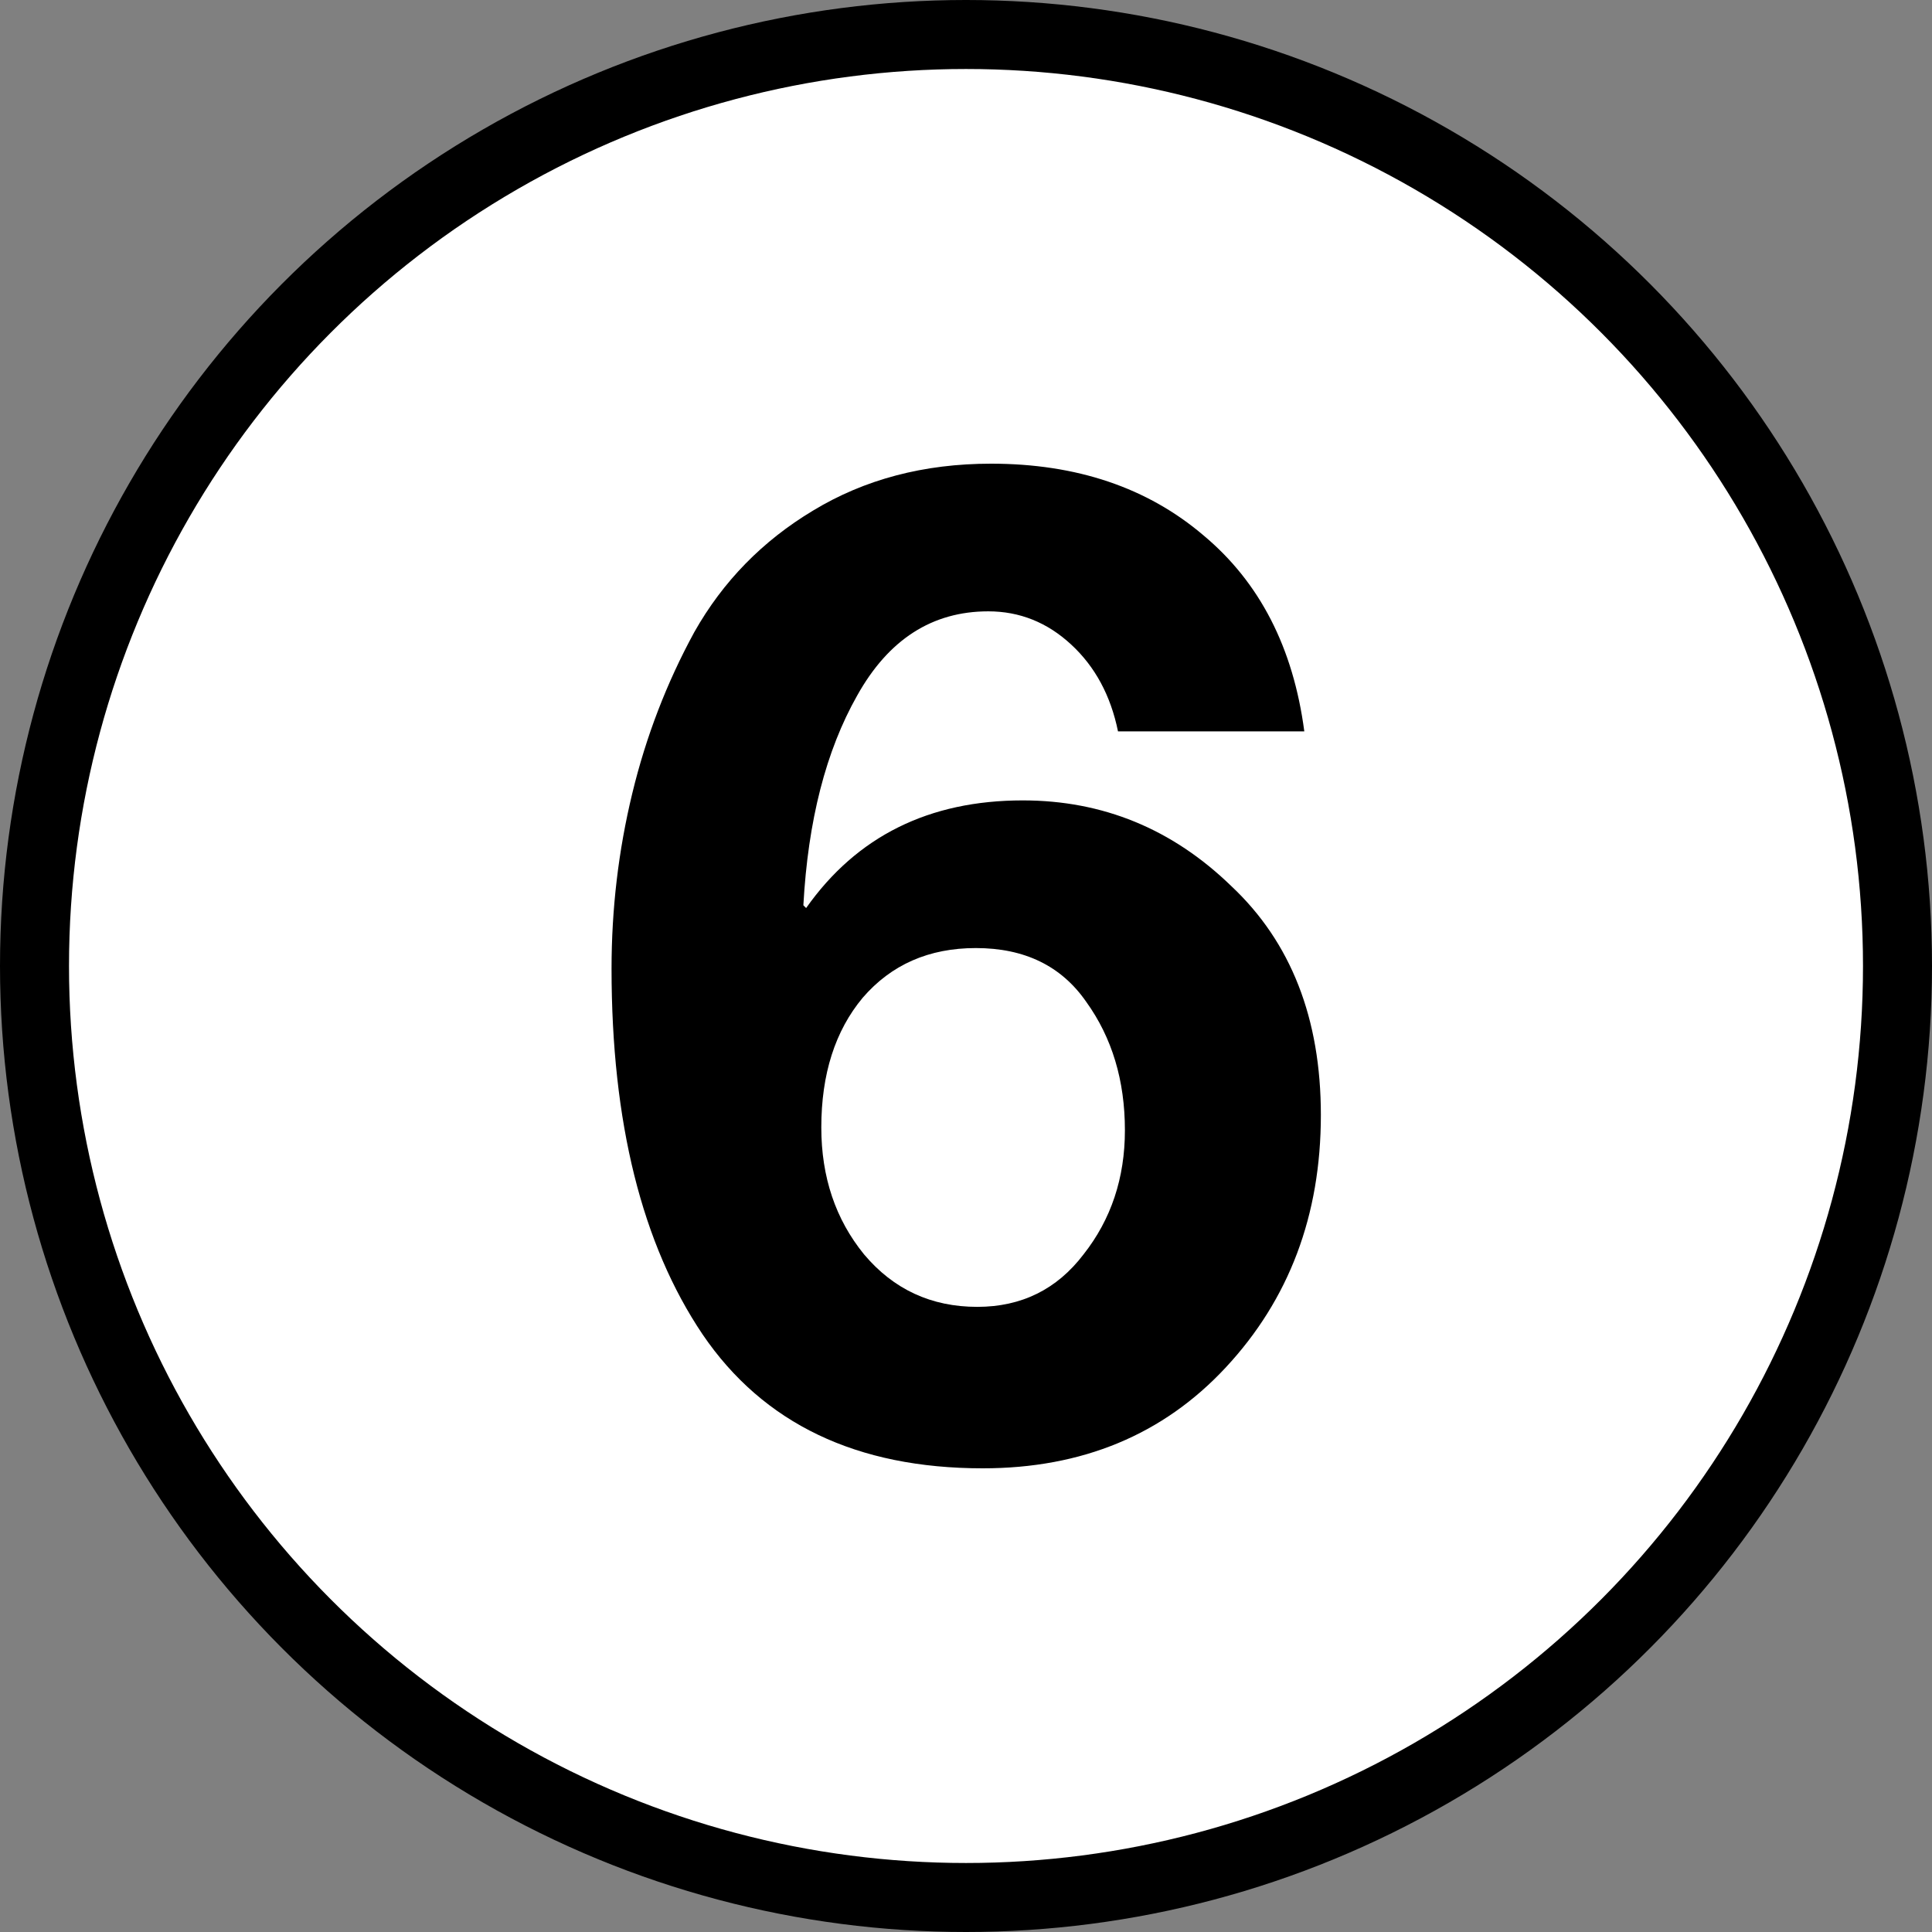
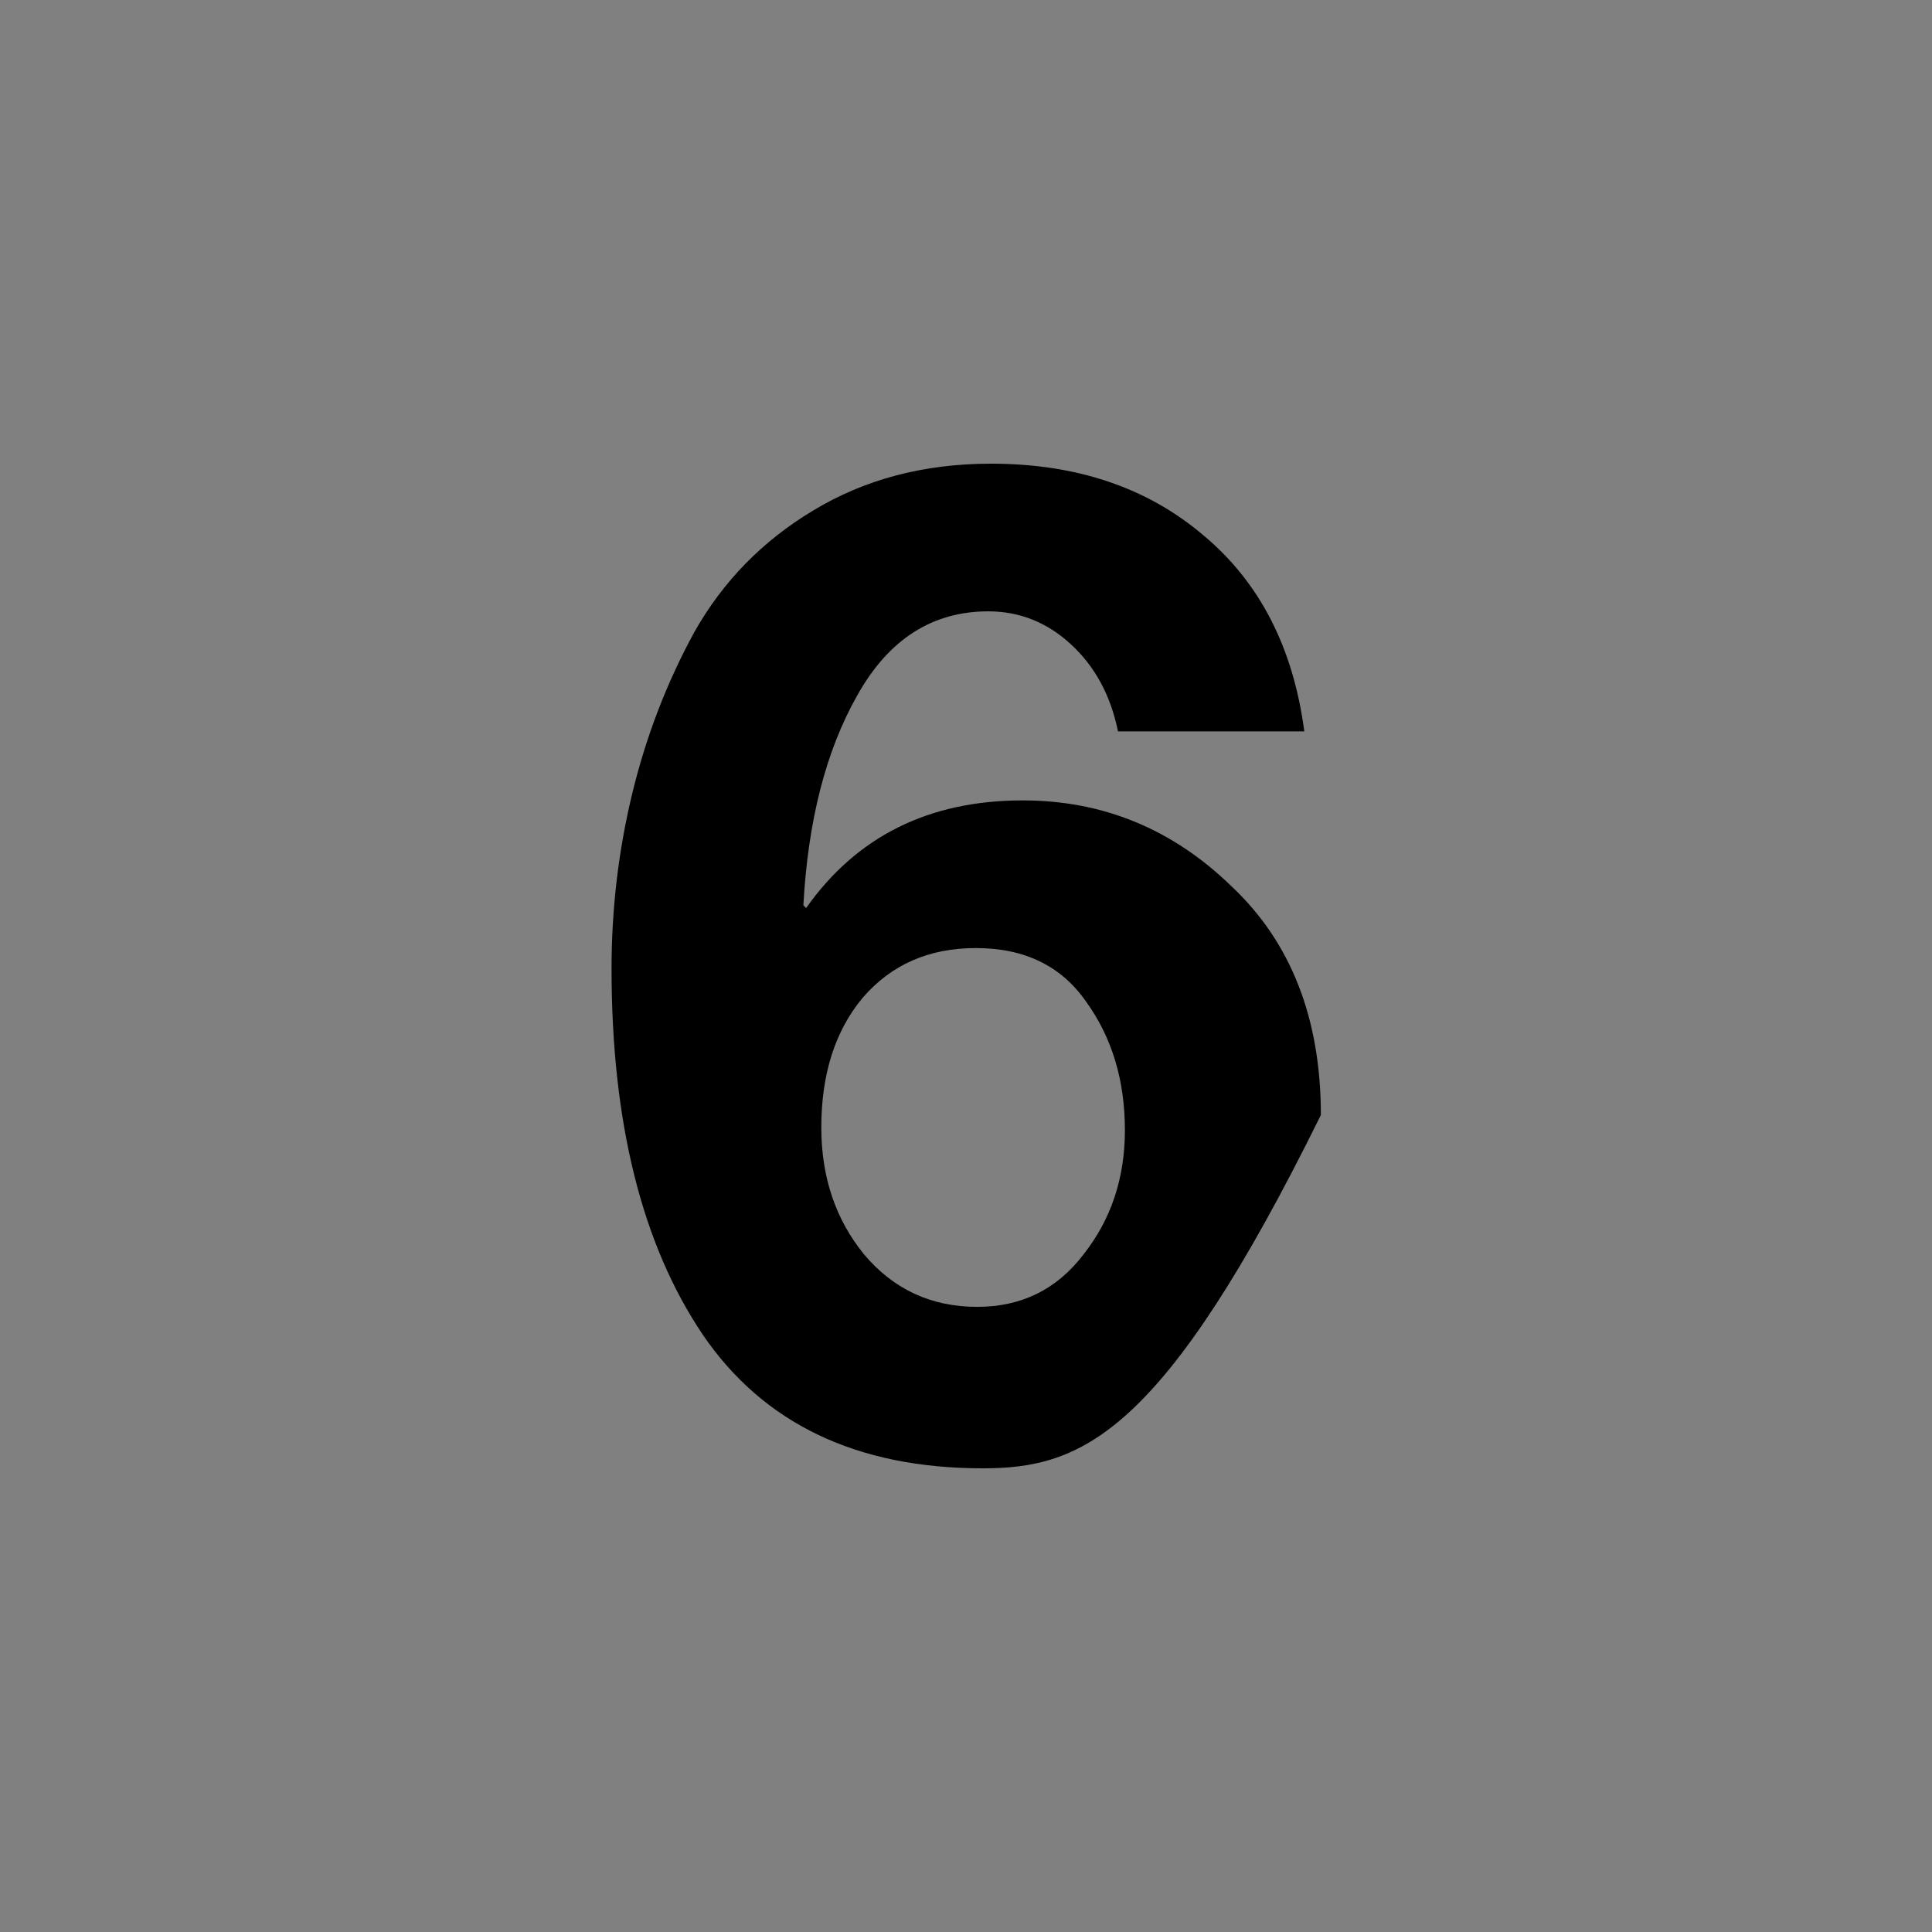
<svg xmlns="http://www.w3.org/2000/svg" width="28" height="28" viewBox="0 0 28 28" fill="none">
  <rect x="0" y="0" width="28" height="28" fill="#808080" stroke="none" />
-   <circle cx="14" cy="14" r="13.5" fill="white" stroke="black" />
-   <path d="M14.363 6.72C15.603 6.72 16.63 7.067 17.443 7.76C18.257 8.44 18.743 9.387 18.903 10.6H16.203C16.097 10.08 15.87 9.66 15.523 9.34C15.177 9.02 14.777 8.86 14.323 8.86C13.51 8.86 12.877 9.267 12.423 10.08C11.97 10.88 11.71 11.893 11.643 13.12L11.683 13.16C12.417 12.12 13.463 11.6 14.823 11.6C15.983 11.6 16.99 12.013 17.843 12.84C18.71 13.653 19.143 14.76 19.143 16.16C19.143 17.613 18.683 18.833 17.763 19.82C16.857 20.793 15.683 21.28 14.243 21.28C12.417 21.28 11.063 20.633 10.183 19.34C9.303 18.033 8.863 16.267 8.863 14.04C8.863 13.173 8.963 12.327 9.163 11.5C9.363 10.673 9.663 9.893 10.063 9.16C10.477 8.427 11.05 7.84 11.783 7.4C12.53 6.947 13.39 6.72 14.363 6.72ZM11.903 16.34C11.903 17.06 12.11 17.673 12.523 18.18C12.95 18.687 13.497 18.94 14.163 18.94C14.803 18.94 15.317 18.687 15.703 18.18C16.103 17.673 16.303 17.073 16.303 16.38C16.303 15.66 16.117 15.04 15.743 14.52C15.383 14 14.85 13.74 14.143 13.74C13.463 13.74 12.917 13.98 12.503 14.46C12.103 14.94 11.903 15.567 11.903 16.34Z" fill="black" />
+   <path d="M14.363 6.72C15.603 6.72 16.63 7.067 17.443 7.76C18.257 8.44 18.743 9.387 18.903 10.6H16.203C16.097 10.08 15.87 9.66 15.523 9.34C15.177 9.02 14.777 8.86 14.323 8.86C13.51 8.86 12.877 9.267 12.423 10.08C11.97 10.88 11.71 11.893 11.643 13.12L11.683 13.16C12.417 12.12 13.463 11.6 14.823 11.6C15.983 11.6 16.99 12.013 17.843 12.84C18.71 13.653 19.143 14.76 19.143 16.16C16.857 20.793 15.683 21.28 14.243 21.28C12.417 21.28 11.063 20.633 10.183 19.34C9.303 18.033 8.863 16.267 8.863 14.04C8.863 13.173 8.963 12.327 9.163 11.5C9.363 10.673 9.663 9.893 10.063 9.16C10.477 8.427 11.05 7.84 11.783 7.4C12.53 6.947 13.39 6.72 14.363 6.72ZM11.903 16.34C11.903 17.06 12.11 17.673 12.523 18.18C12.95 18.687 13.497 18.94 14.163 18.94C14.803 18.94 15.317 18.687 15.703 18.18C16.103 17.673 16.303 17.073 16.303 16.38C16.303 15.66 16.117 15.04 15.743 14.52C15.383 14 14.85 13.74 14.143 13.74C13.463 13.74 12.917 13.98 12.503 14.46C12.103 14.94 11.903 15.567 11.903 16.34Z" fill="black" />
</svg>